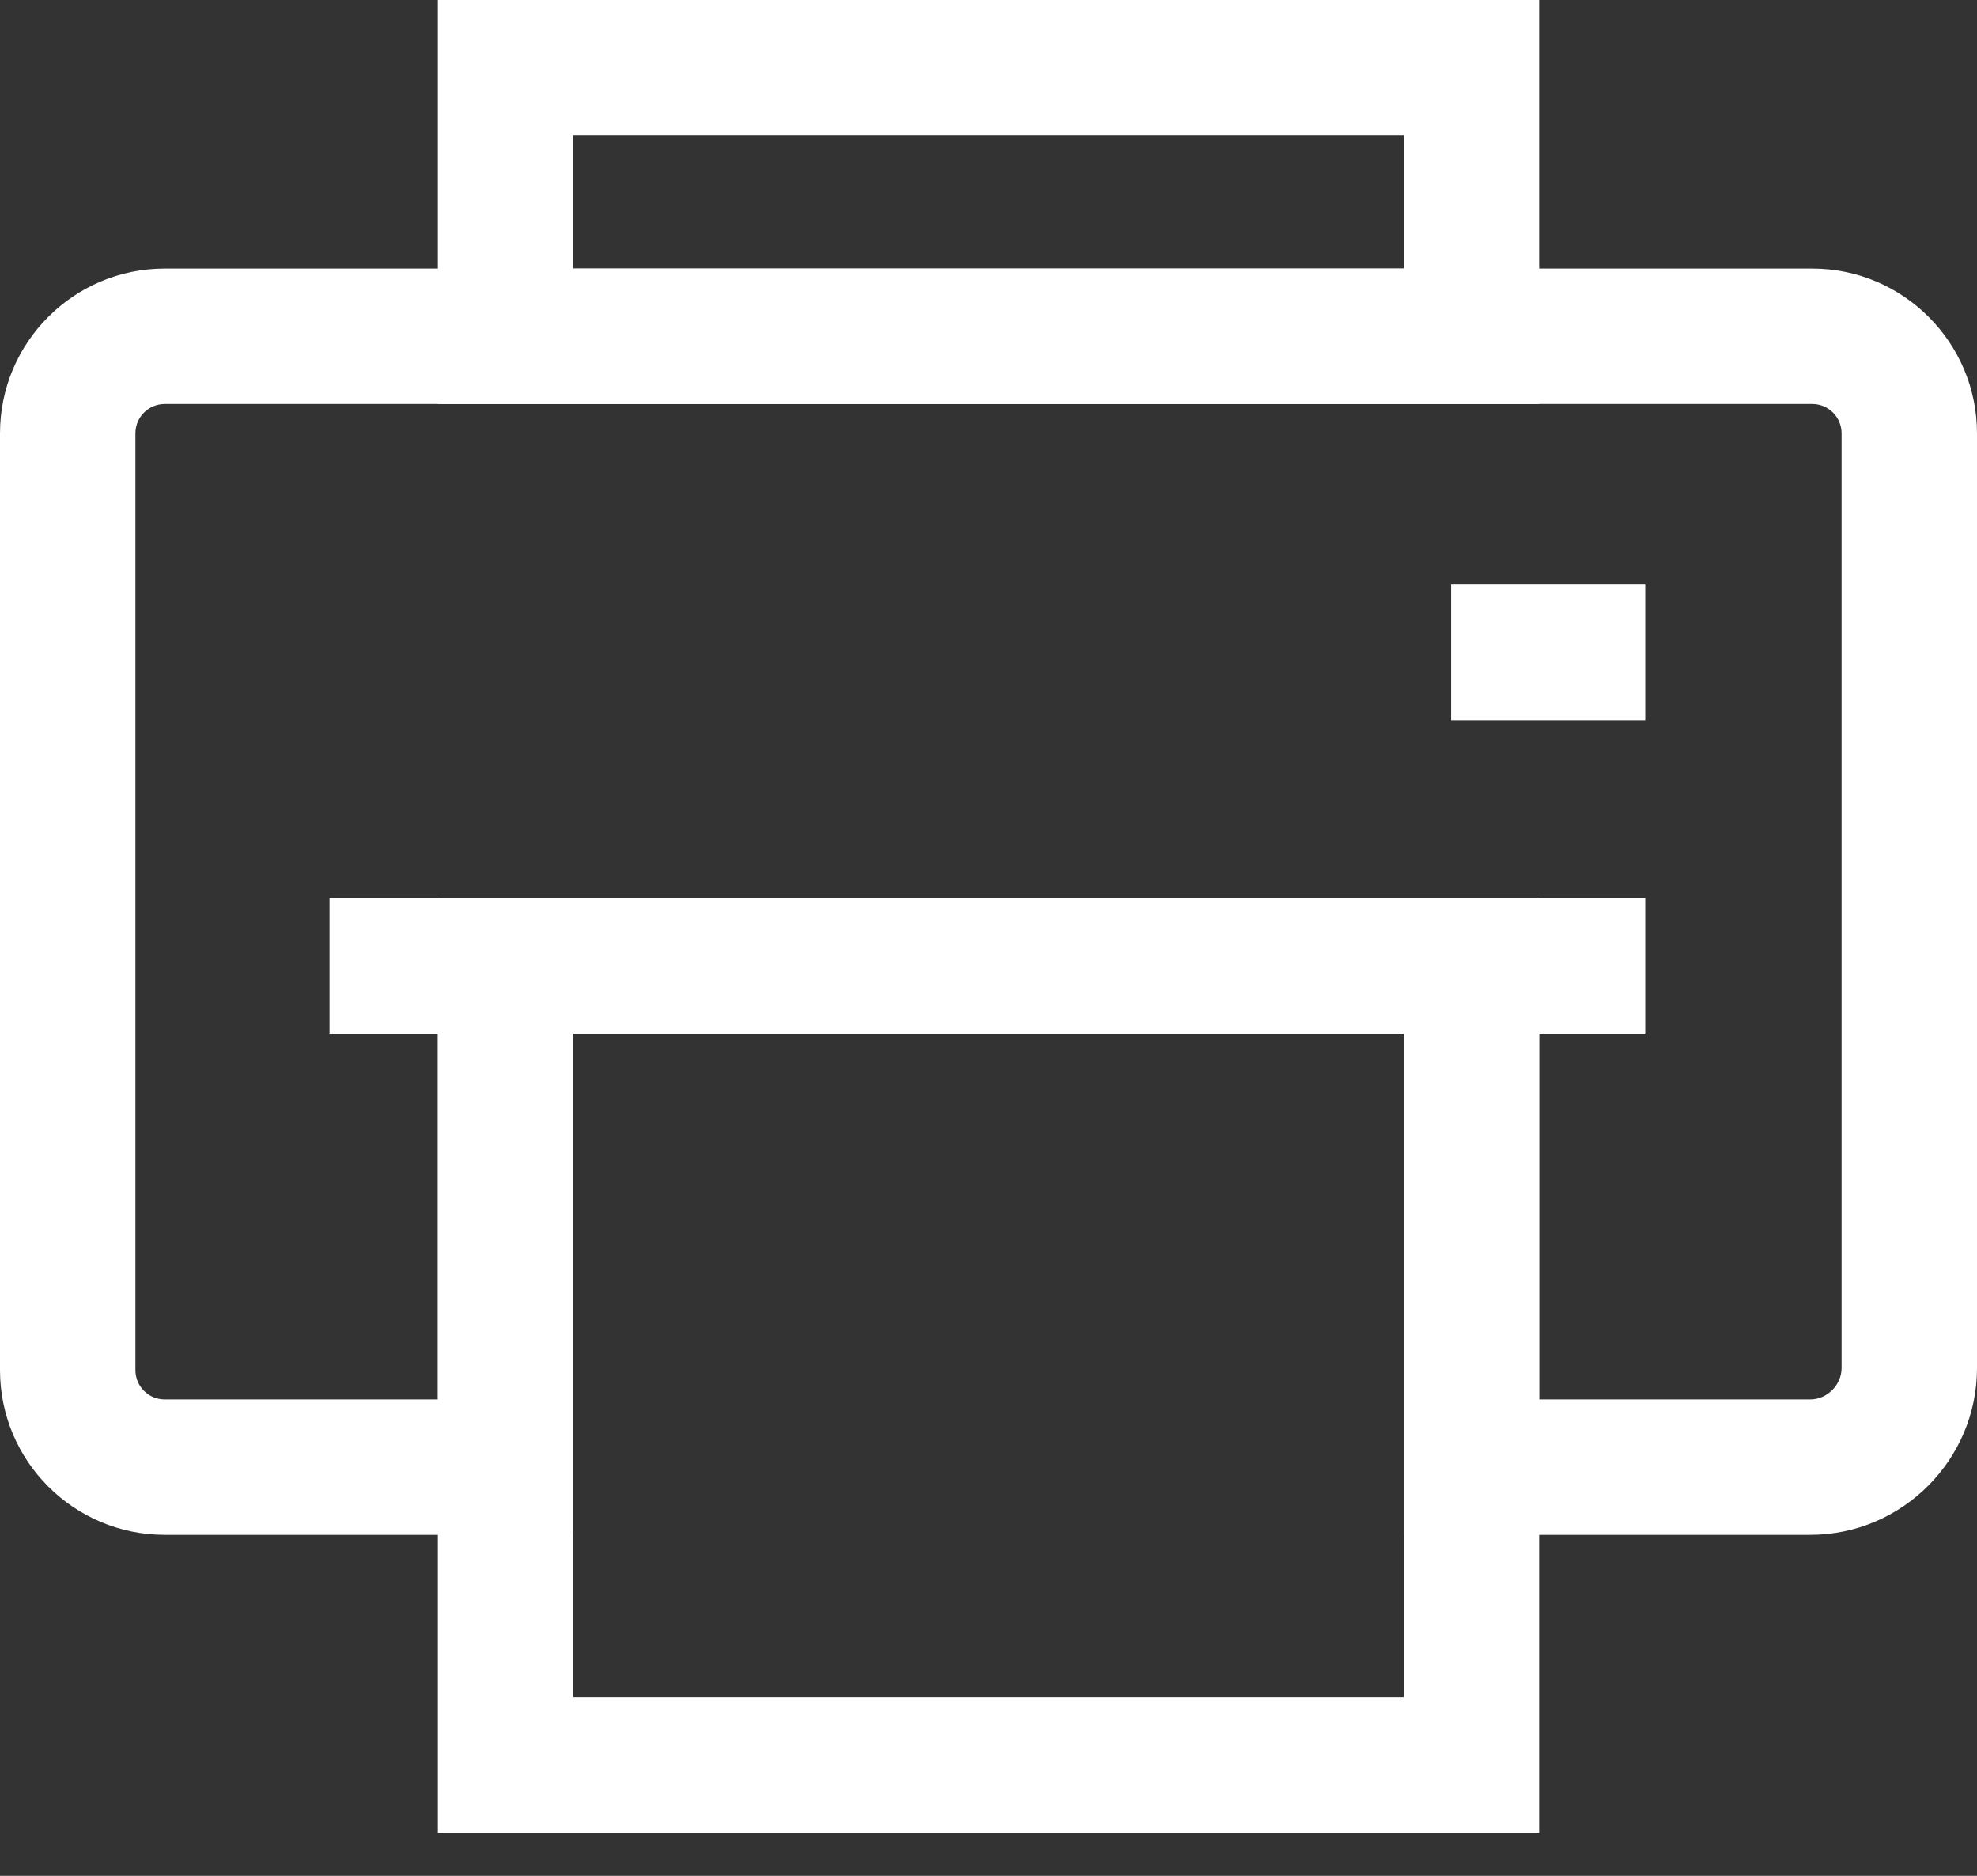
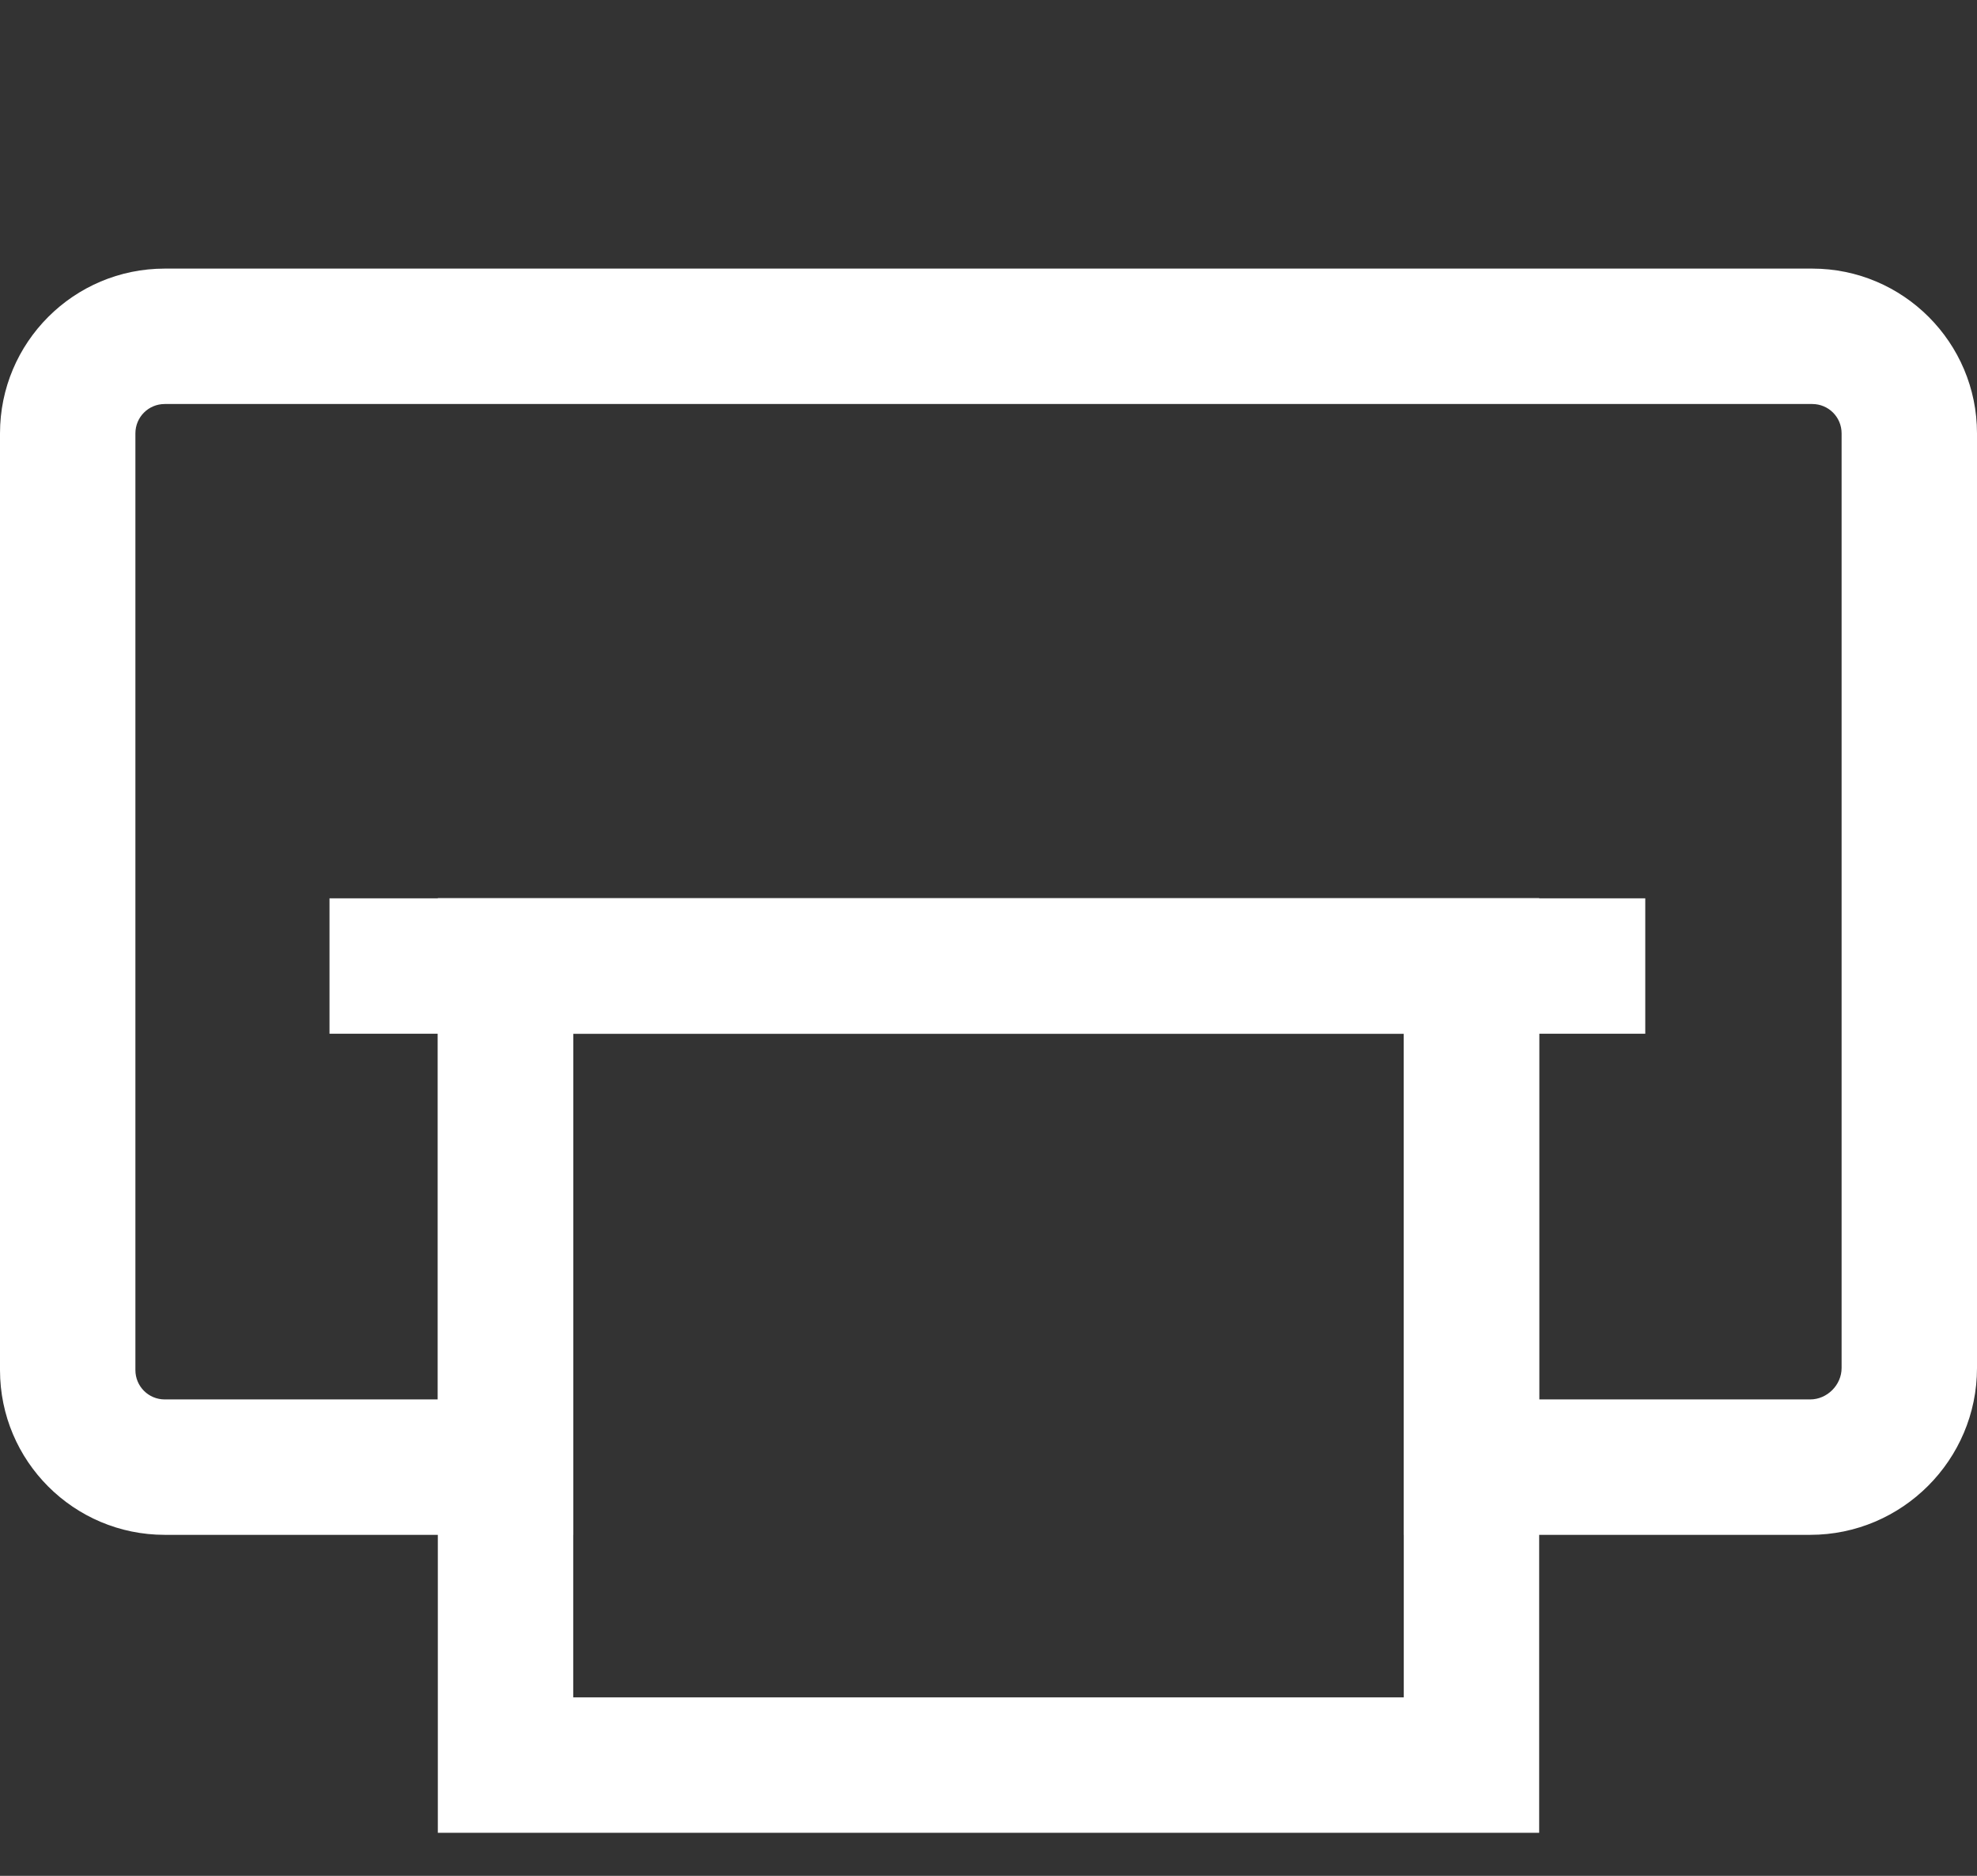
<svg xmlns="http://www.w3.org/2000/svg" width="39" height="37" viewBox="0 0 39 37" fill="none">
  <rect x="0" y="0" width="39" height="37" fill="#333333" stroke="none" />
  <path d="M35.71 30.274H27.692V20.39H11.308V30.274H3.25C1.456 30.274 0 28.818 0 27.024V8.548C0 6.754 1.456 5.298 3.25 5.298H35.75C37.544 5.298 39 6.758 39 8.548V26.984C39 28.796 37.522 30.274 35.71 30.274ZM30.363 27.603H35.71C36.044 27.603 36.329 27.318 36.329 26.984V8.548C36.329 8.227 36.071 7.969 35.75 7.969H3.25C2.929 7.969 2.671 8.227 2.671 8.548V27.024C2.671 27.345 2.929 27.603 3.25 27.603H8.637V17.719H30.363V27.603Z" fill="white" />
-   <path d="M30.363 7.969H8.637V0H30.363V7.969ZM11.308 5.298H27.692V2.671H11.308V5.298Z" fill="white" />
  <path d="M30.363 36.151H8.637V17.719H30.363V36.151ZM11.308 33.48H27.692V20.39H11.308V33.48Z" fill="white" />
  <path d="M6.5 17.719H32.456V20.39H6.5V17.719Z" fill="white" />
-   <path d="M28.627 11.531H32.456V14.202H28.627V11.531Z" fill="white" />
</svg>